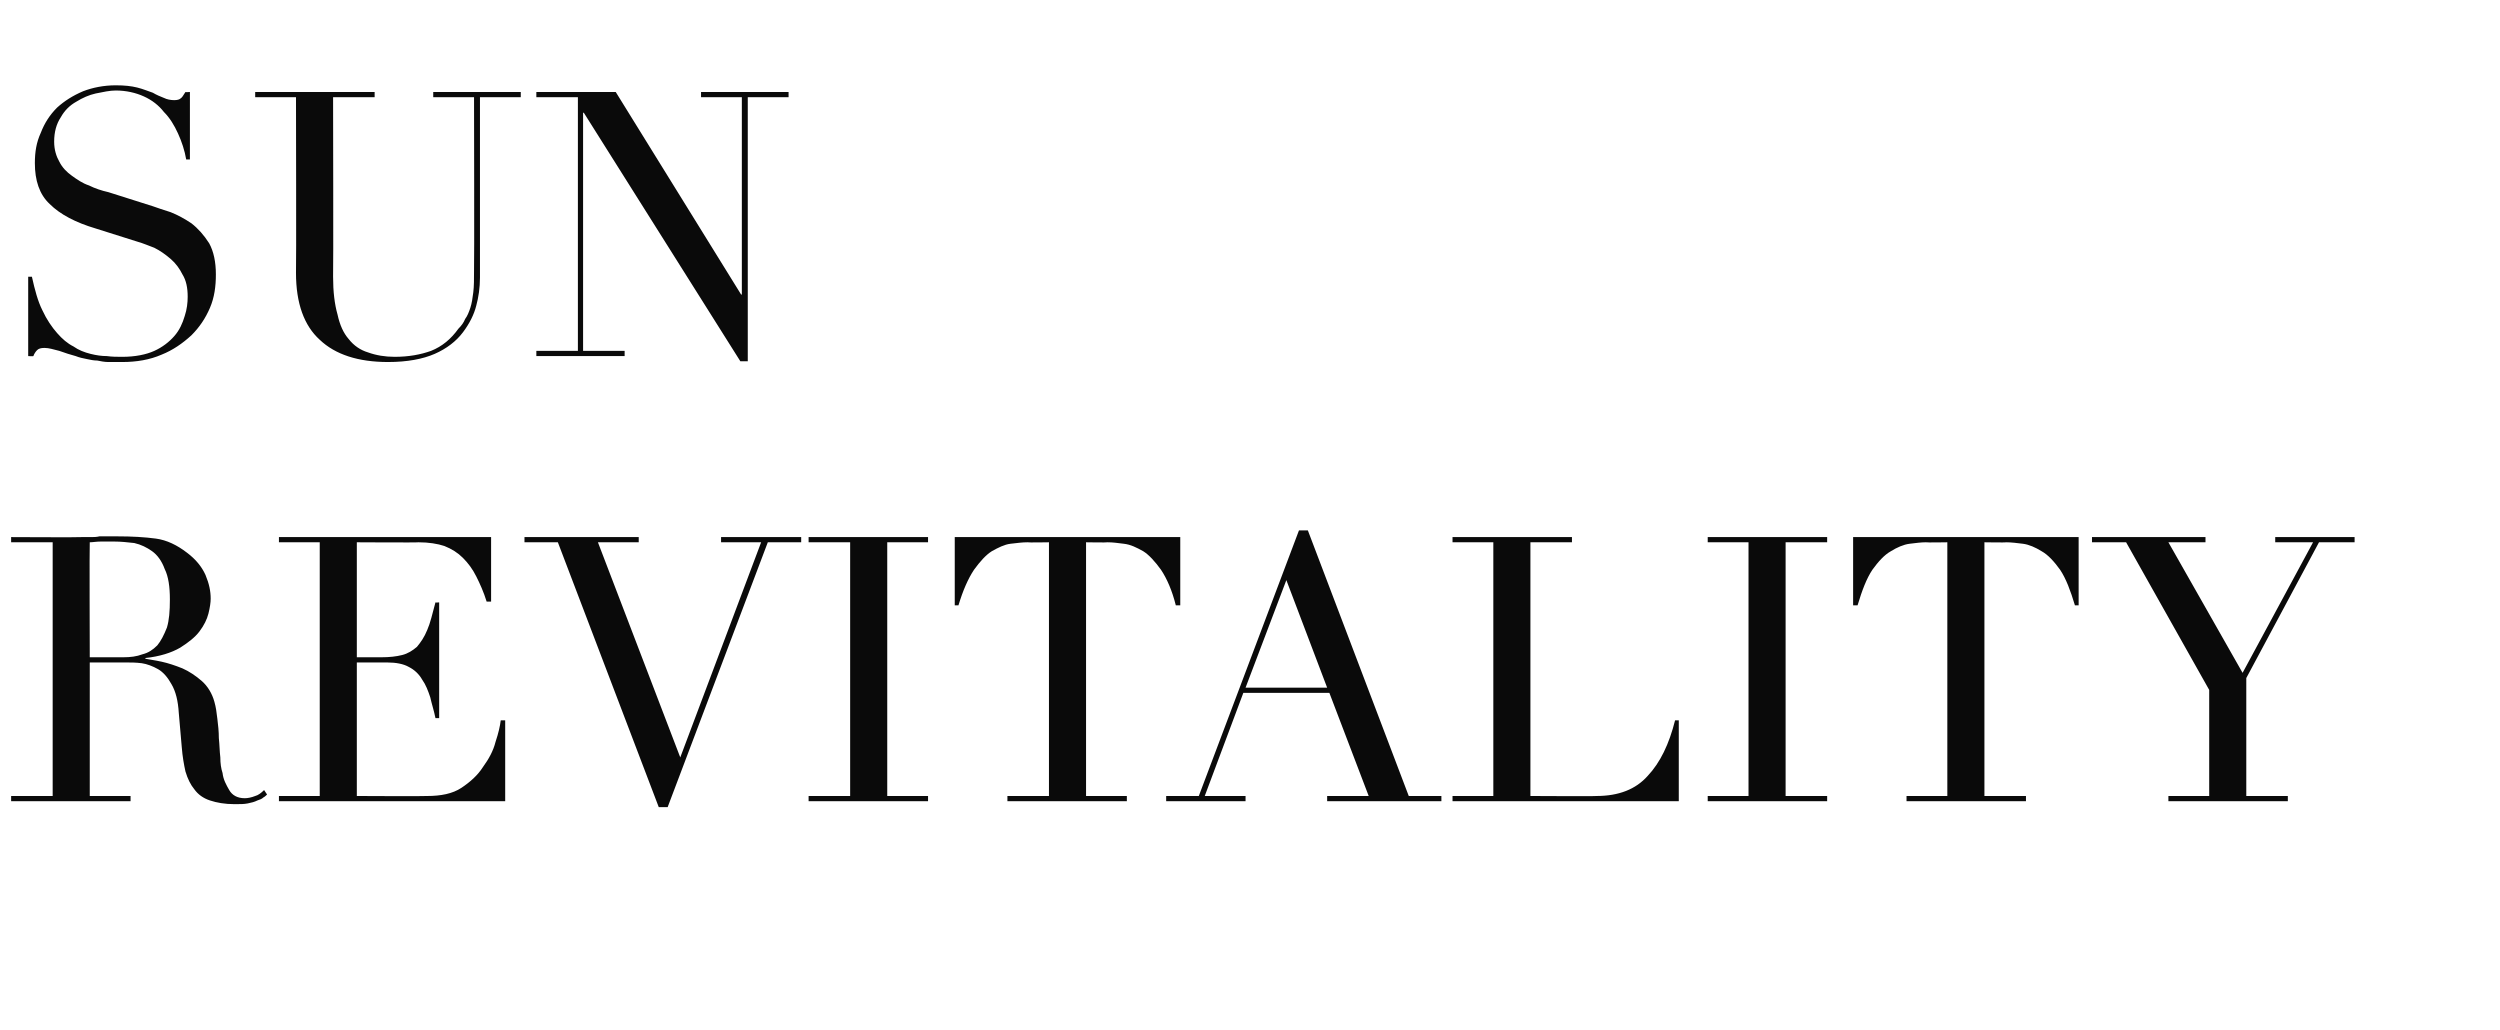
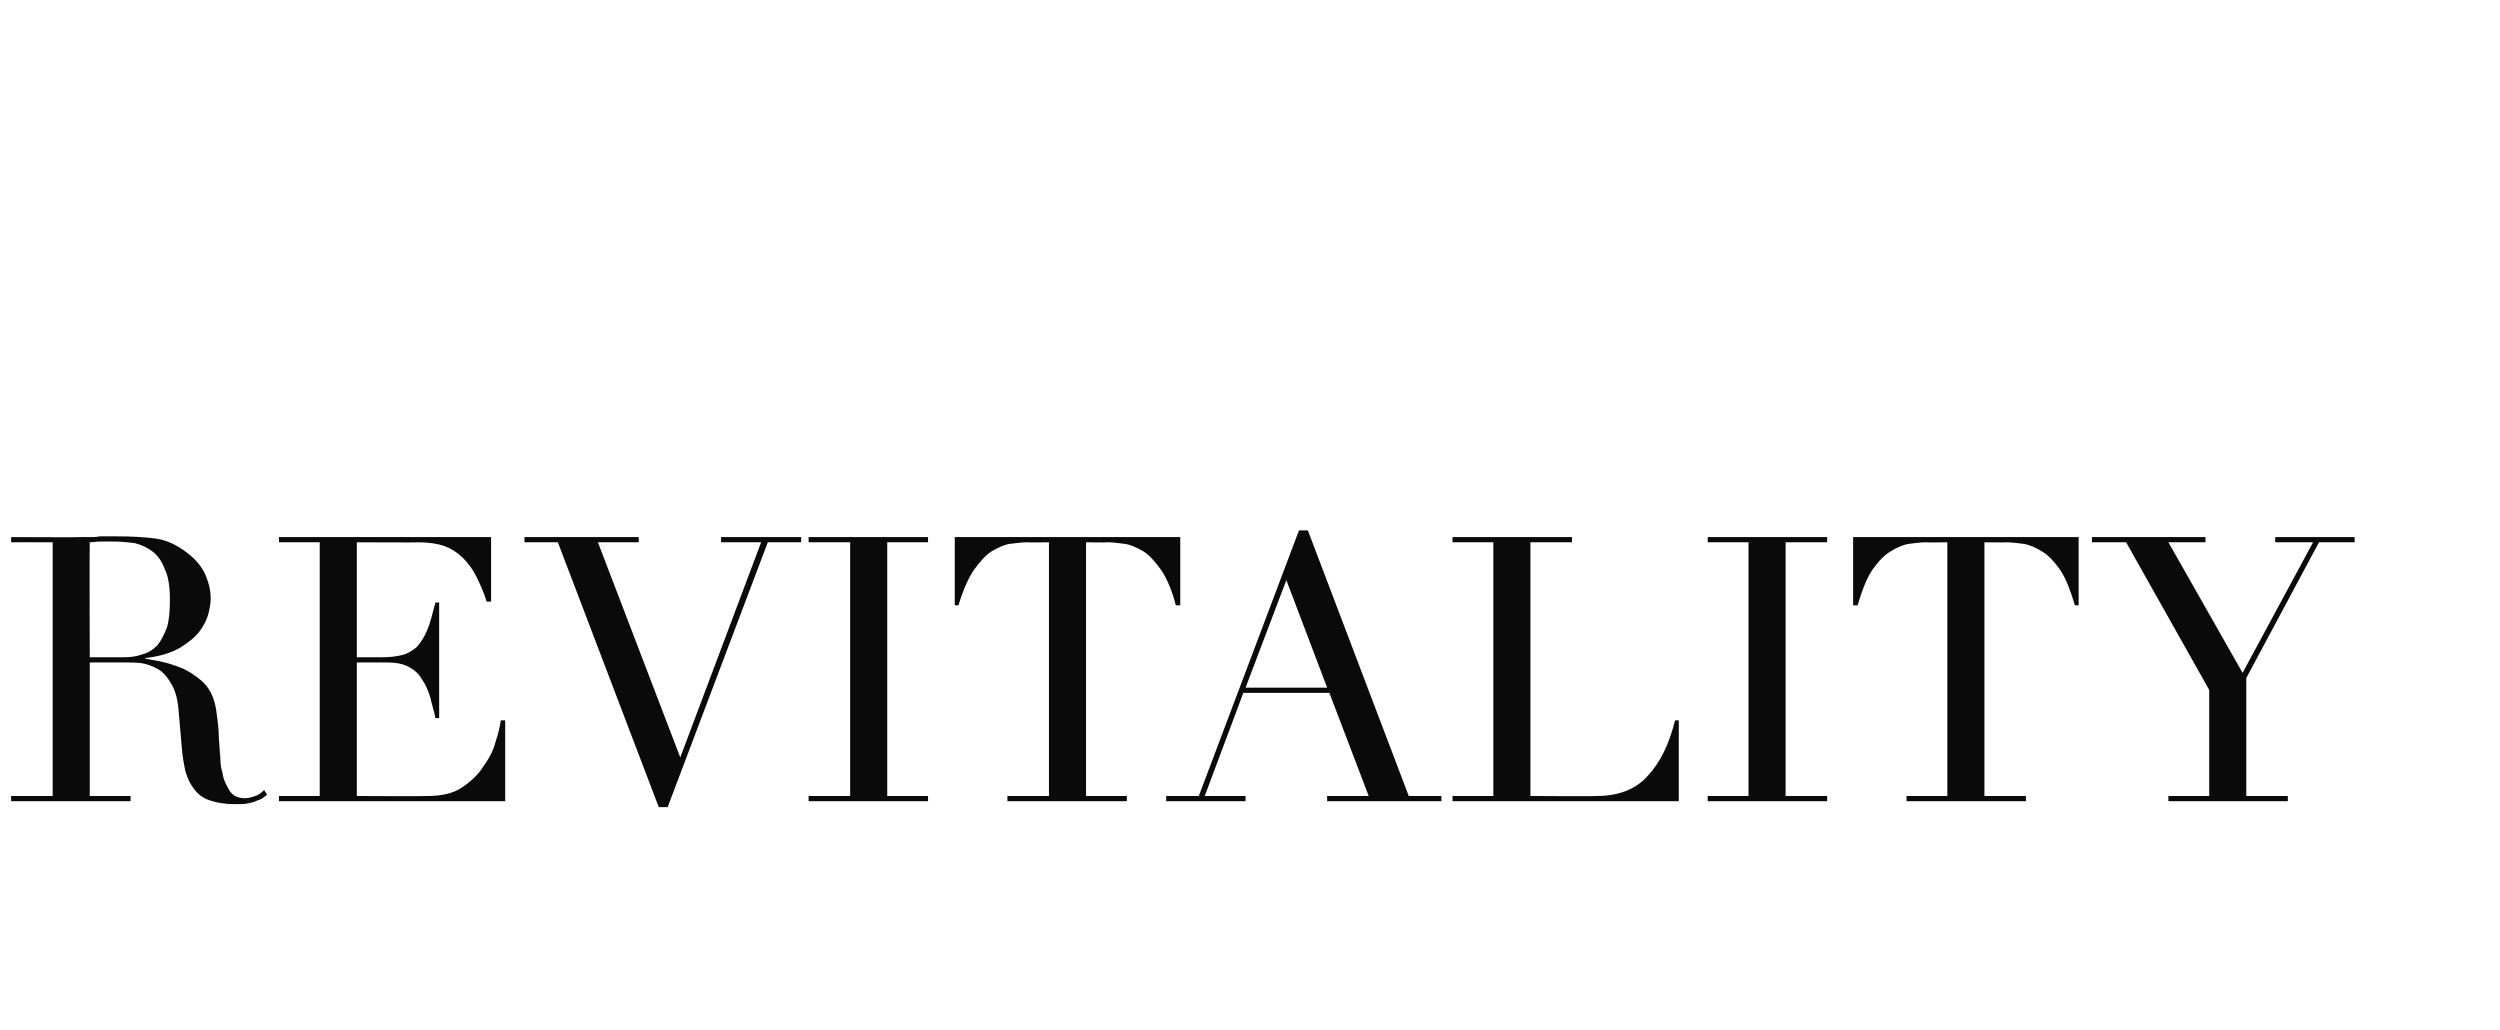
<svg xmlns="http://www.w3.org/2000/svg" version="1.1" width="337px" height="138.9px" viewBox="0 -1 337 138.9" style="top:-1px">
  <desc>SUN REVITALITY</desc>
  <defs />
  <g id="Polygon23209">
    <path d="M 12.1 87.6 C 12.1 87.6 16.65 87.6 16.6 87.6 C 17.6 87.6 18.4 87.5 19.2 87.2 C 20 87 20.6 86.6 21.2 86 C 21.7 85.4 22.1 84.6 22.5 83.6 C 22.8 82.6 22.9 81.4 22.9 79.8 C 22.9 78.1 22.7 76.7 22.2 75.7 C 21.8 74.6 21.2 73.8 20.5 73.3 C 19.8 72.8 19 72.4 18.1 72.2 C 17.2 72.1 16.3 72 15.4 72 C 14.9 72 14.2 72 13.6 72 C 13 72 12.5 72.1 12.1 72.1 C 12.05 72.15 12.1 87.6 12.1 87.6 Z M 1.5 106.3 L 7.1 106.3 L 7.1 72.1 L 1.5 72.1 L 1.5 71.4 C 1.5 71.4 11 71.45 11 71.4 C 11.4 71.4 11.8 71.4 12.2 71.4 C 12.6 71.4 13 71.4 13.4 71.3 C 13.8 71.3 14.2 71.3 14.6 71.3 C 15 71.3 15.4 71.3 15.8 71.3 C 17.8 71.3 19.5 71.4 21 71.6 C 22.5 71.8 23.9 72.5 25.2 73.5 C 26.4 74.4 27.2 75.4 27.7 76.5 C 28.2 77.7 28.4 78.7 28.4 79.7 C 28.4 80.2 28.3 80.9 28.1 81.7 C 27.9 82.5 27.5 83.3 26.9 84.1 C 26.3 84.9 25.4 85.6 24.3 86.3 C 23.1 87 21.5 87.5 19.6 87.7 C 19.6 87.7 19.6 87.8 19.6 87.8 C 20.1 87.9 20.9 88 21.8 88.2 C 22.7 88.4 23.6 88.7 24.6 89.1 C 25.5 89.5 26.4 90.1 27.2 90.8 C 28 91.5 28.6 92.5 28.9 93.6 C 29.1 94.3 29.2 95 29.3 95.9 C 29.4 96.7 29.5 97.6 29.5 98.5 C 29.6 99.4 29.6 100.3 29.7 101.1 C 29.7 101.9 29.8 102.6 30 103.2 C 30.1 104.1 30.5 104.8 30.9 105.5 C 31.3 106.2 32 106.6 33 106.6 C 33.4 106.6 33.9 106.5 34.4 106.3 C 34.8 106.2 35.2 105.9 35.6 105.5 C 35.6 105.5 36 106.1 36 106.1 C 35.9 106.2 35.7 106.4 35.5 106.5 C 35.3 106.7 35 106.8 34.7 106.9 C 34.3 107.1 33.9 107.2 33.4 107.3 C 32.9 107.4 32.4 107.4 31.6 107.4 C 30.3 107.4 29.2 107.2 28.3 106.9 C 27.4 106.6 26.7 106.1 26.2 105.4 C 25.7 104.8 25.3 104 25 103 C 24.8 102.1 24.6 101 24.5 99.7 C 24.5 99.7 24.1 95.1 24.1 95.1 C 24 93.5 23.7 92.2 23.1 91.2 C 22.6 90.3 22 89.6 21.3 89.2 C 20.6 88.8 19.8 88.5 19.1 88.4 C 18.3 88.3 17.6 88.3 17.1 88.3 C 17.05 88.3 12.1 88.3 12.1 88.3 L 12.1 106.3 L 17.6 106.3 L 17.6 107 L 1.5 107 L 1.5 106.3 Z M 37.6 106.3 L 43.1 106.3 L 43.1 72.1 L 37.6 72.1 L 37.6 71.4 L 66.2 71.4 L 66.2 80.1 C 66.2 80.1 65.65 80.1 65.6 80.1 C 65.2 78.8 64.7 77.7 64.2 76.7 C 63.7 75.7 63.1 74.9 62.4 74.2 C 61.7 73.5 60.9 73 59.9 72.6 C 59 72.3 57.8 72.1 56.4 72.1 C 56.45 72.15 48.1 72.1 48.1 72.1 L 48.1 87.6 C 48.1 87.6 51.4 87.6 51.4 87.6 C 52.5 87.6 53.4 87.5 54.2 87.3 C 55 87.1 55.6 86.7 56.2 86.2 C 56.7 85.6 57.2 84.9 57.6 83.9 C 58 83 58.3 81.7 58.7 80.2 C 58.7 80.25 59.2 80.2 59.2 80.2 L 59.2 95.8 C 59.2 95.8 58.7 95.8 58.7 95.8 C 58.5 94.8 58.2 93.9 58 93 C 57.7 92.1 57.4 91.3 56.9 90.6 C 56.5 89.9 55.9 89.3 55.1 88.9 C 54.4 88.5 53.4 88.3 52.2 88.3 C 52.2 88.3 48.1 88.3 48.1 88.3 L 48.1 106.3 C 48.1 106.3 57.6 106.35 57.6 106.3 C 59.4 106.3 61 106 62.2 105.2 C 63.4 104.4 64.4 103.5 65.1 102.4 C 65.9 101.3 66.5 100.2 66.8 99 C 67.2 97.8 67.4 96.9 67.5 96.1 C 67.55 96.1 68.1 96.1 68.1 96.1 L 68.1 107 L 37.6 107 L 37.6 106.3 Z M 70.7 71.4 L 86.1 71.4 L 86.1 72.1 L 80.6 72.1 L 91.7 101.1 L 102.6 72.1 L 97.2 72.1 L 97.2 71.4 L 108 71.4 L 108 72.1 L 103.5 72.1 L 90 107.8 L 88.8 107.8 L 75.2 72.1 L 70.7 72.1 L 70.7 71.4 Z M 109 106.3 L 114.6 106.3 L 114.6 72.1 L 109 72.1 L 109 71.4 L 125.1 71.4 L 125.1 72.1 L 119.6 72.1 L 119.6 106.3 L 125.1 106.3 L 125.1 107 L 109 107 L 109 106.3 Z M 135.8 106.3 L 141.4 106.3 L 141.4 72.1 C 141.4 72.1 138.5 72.15 138.5 72.1 C 137.8 72.1 137.1 72.2 136.2 72.3 C 135.4 72.4 134.6 72.8 133.7 73.3 C 132.9 73.8 132.1 74.7 131.3 75.8 C 130.5 77 129.8 78.6 129.2 80.6 C 129.25 80.6 128.7 80.6 128.7 80.6 L 128.7 71.4 L 159.1 71.4 L 159.1 80.6 C 159.1 80.6 158.55 80.6 158.5 80.6 C 158 78.6 157.3 77 156.5 75.8 C 155.7 74.7 154.9 73.8 154.1 73.3 C 153.2 72.8 152.4 72.4 151.5 72.3 C 150.7 72.2 150 72.1 149.3 72.1 C 149.3 72.15 146.4 72.1 146.4 72.1 L 146.4 106.3 L 151.9 106.3 L 151.9 107 L 135.8 107 L 135.8 106.3 Z M 173.4 77.2 L 167.9 91.7 L 178.9 91.7 L 173.4 77.2 Z M 157.2 106.3 L 161.6 106.3 L 175.1 70.5 L 176.3 70.5 L 189.9 106.3 L 194.3 106.3 L 194.3 107 L 178.9 107 L 178.9 106.3 L 184.5 106.3 L 179.2 92.4 L 167.6 92.4 L 162.4 106.3 L 167.9 106.3 L 167.9 107 L 157.2 107 L 157.2 106.3 Z M 195.8 106.3 L 201.3 106.3 L 201.3 72.1 L 195.8 72.1 L 195.8 71.4 L 211.9 71.4 L 211.9 72.1 L 206.3 72.1 L 206.3 106.3 C 206.3 106.3 215.25 106.35 215.2 106.3 C 218.2 106.3 220.5 105.4 222.1 103.6 C 223.8 101.8 225 99.3 225.8 96.1 C 225.8 96.1 226.3 96.1 226.3 96.1 L 226.3 107 L 195.8 107 L 195.8 106.3 Z M 230.2 106.3 L 235.7 106.3 L 235.7 72.1 L 230.2 72.1 L 230.2 71.4 L 246.3 71.4 L 246.3 72.1 L 240.7 72.1 L 240.7 106.3 L 246.3 106.3 L 246.3 107 L 230.2 107 L 230.2 106.3 Z M 257 106.3 L 262.5 106.3 L 262.5 72.1 C 262.5 72.1 259.65 72.15 259.6 72.1 C 259 72.1 258.2 72.2 257.4 72.3 C 256.6 72.4 255.7 72.8 254.9 73.3 C 254 73.8 253.2 74.7 252.4 75.8 C 251.6 77 251 78.6 250.4 80.6 C 250.4 80.6 249.8 80.6 249.8 80.6 L 249.8 71.4 L 280.2 71.4 L 280.2 80.6 C 280.2 80.6 279.7 80.6 279.7 80.6 C 279.1 78.6 278.5 77 277.7 75.8 C 276.9 74.7 276.1 73.8 275.2 73.3 C 274.4 72.8 273.5 72.4 272.7 72.3 C 271.9 72.2 271.1 72.1 270.4 72.1 C 270.45 72.15 267.5 72.1 267.5 72.1 L 267.5 106.3 L 273.1 106.3 L 273.1 107 L 257 107 L 257 106.3 Z M 292.3 106.3 L 297.8 106.3 L 297.8 92 L 286.6 72.1 L 282 72.1 L 282 71.4 L 297.3 71.4 L 297.3 72.1 L 292.3 72.1 L 302.3 89.7 L 311.8 72.1 L 306.7 72.1 L 306.7 71.4 L 317.4 71.4 L 317.4 72.1 L 312.6 72.1 L 302.8 90.4 L 302.8 106.3 L 308.4 106.3 L 308.4 107 L 292.3 107 L 292.3 106.3 Z " stroke="none" fill="#0a0a0a" />
  </g>
  <g id="Polygon23208">
-     <path d="M 3.8 36.3 C 3.8 36.3 4.3 36.3 4.3 36.3 C 4.7 38.1 5.1 39.6 5.7 40.8 C 6.3 42.1 7 43.1 7.7 43.9 C 8.4 44.7 9.1 45.3 9.9 45.7 C 10.6 46.2 11.4 46.5 12.2 46.7 C 13 46.9 13.7 47 14.4 47 C 15.1 47.1 15.8 47.1 16.5 47.1 C 18.2 47.1 19.7 46.8 20.8 46.3 C 21.9 45.8 22.8 45.1 23.5 44.3 C 24.2 43.5 24.6 42.6 24.9 41.6 C 25.2 40.7 25.3 39.8 25.3 39 C 25.3 37.8 25.1 36.8 24.6 36 C 24.2 35.2 23.7 34.5 23 33.9 C 22.3 33.3 21.6 32.8 20.8 32.4 C 20 32.1 19.3 31.8 18.6 31.6 C 18.6 31.6 12.9 29.8 12.9 29.8 C 10.2 29 8.1 27.9 6.7 26.5 C 5.3 25.2 4.7 23.3 4.7 21 C 4.7 19.5 4.9 18.2 5.5 16.9 C 6 15.6 6.7 14.5 7.7 13.5 C 8.7 12.6 9.8 11.9 11.2 11.3 C 12.5 10.8 14 10.5 15.6 10.5 C 16.8 10.5 17.7 10.6 18.5 10.8 C 19.3 11 20 11.3 20.6 11.5 C 21.1 11.8 21.6 12 22.1 12.2 C 22.5 12.4 23 12.5 23.5 12.5 C 23.9 12.5 24.2 12.4 24.3 12.3 C 24.5 12.2 24.7 11.9 25 11.4 C 24.95 11.45 25.6 11.4 25.6 11.4 L 25.6 20.5 C 25.6 20.5 25.05 20.5 25.1 20.5 C 24.9 19.3 24.5 18.1 24 17 C 23.5 15.9 22.9 14.9 22.1 14.1 C 21.4 13.2 20.5 12.5 19.4 12 C 18.3 11.5 17 11.2 15.6 11.2 C 14.8 11.2 13.9 11.4 12.9 11.6 C 12 11.8 11.1 12.2 10.3 12.7 C 9.4 13.2 8.7 13.9 8.2 14.8 C 7.6 15.7 7.3 16.8 7.3 18.1 C 7.3 19.2 7.6 20.1 8 20.8 C 8.4 21.6 9 22.2 9.7 22.7 C 10.4 23.2 11.1 23.7 12 24 C 12.8 24.4 13.7 24.7 14.6 24.9 C 14.6 24.9 20.6 26.8 20.6 26.8 C 21.2 27 22 27.3 23 27.6 C 24 28 24.9 28.5 25.8 29.1 C 26.7 29.8 27.5 30.7 28.2 31.8 C 28.8 32.9 29.1 34.3 29.1 36 C 29.1 37.6 28.9 39.1 28.3 40.5 C 27.7 41.9 26.9 43.1 25.8 44.2 C 24.6 45.3 23.3 46.2 21.8 46.8 C 20.2 47.5 18.4 47.8 16.5 47.8 C 15.8 47.8 15.1 47.8 14.6 47.8 C 14.1 47.8 13.6 47.7 13.1 47.6 C 12.6 47.6 12.2 47.5 11.7 47.4 C 11.2 47.3 10.7 47.2 10.2 47 C 9.5 46.8 8.8 46.6 8 46.3 C 7.2 46.1 6.6 45.9 6 45.9 C 5.5 45.9 5.2 46 5 46.2 C 4.8 46.4 4.6 46.7 4.5 47 C 4.5 47.05 3.8 47 3.8 47 L 3.8 36.3 Z M 34.4 11.4 L 50.5 11.4 L 50.5 12.1 L 44.9 12.1 C 44.9 12.1 44.95 36.3 44.9 36.3 C 44.9 38.3 45.1 40 45.5 41.4 C 45.8 42.8 46.3 43.9 47 44.7 C 47.7 45.6 48.6 46.2 49.6 46.5 C 50.7 46.9 51.9 47.1 53.2 47.1 C 55.1 47.1 56.7 46.8 58.1 46.3 C 59.6 45.7 60.8 44.7 61.8 43.3 C 62.2 42.9 62.5 42.5 62.7 42 C 63 41.6 63.2 41.1 63.4 40.5 C 63.6 39.9 63.7 39.2 63.8 38.4 C 63.9 37.6 63.9 36.6 63.9 35.4 C 63.95 35.4 63.9 12.1 63.9 12.1 L 58.4 12.1 L 58.4 11.4 L 70.2 11.4 L 70.2 12.1 L 64.7 12.1 C 64.7 12.1 64.7 36.4 64.7 36.4 C 64.7 37.8 64.5 39.1 64.2 40.2 C 63.9 41.4 63.3 42.6 62.4 43.8 C 61.5 45 60.2 46 58.6 46.7 C 57 47.4 54.9 47.8 52.3 47.8 C 48.3 47.8 45.2 46.8 43.1 44.8 C 41 42.9 39.9 39.9 39.9 35.8 C 39.95 35.8 39.9 12.1 39.9 12.1 L 34.4 12.1 L 34.4 11.4 Z M 72.3 46.3 L 77.9 46.3 L 77.9 12.1 L 72.3 12.1 L 72.3 11.4 L 83 11.4 L 99.9 38.7 L 100 38.7 L 100 12.1 L 94.5 12.1 L 94.5 11.4 L 106.3 11.4 L 106.3 12.1 L 100.8 12.1 L 100.8 47.7 L 99.8 47.7 L 78.7 14.2 L 78.6 14.2 L 78.6 46.3 L 84.2 46.3 L 84.2 47 L 72.3 47 L 72.3 46.3 Z " stroke="none" fill="#0a0a0a" />
-   </g>
+     </g>
</svg>